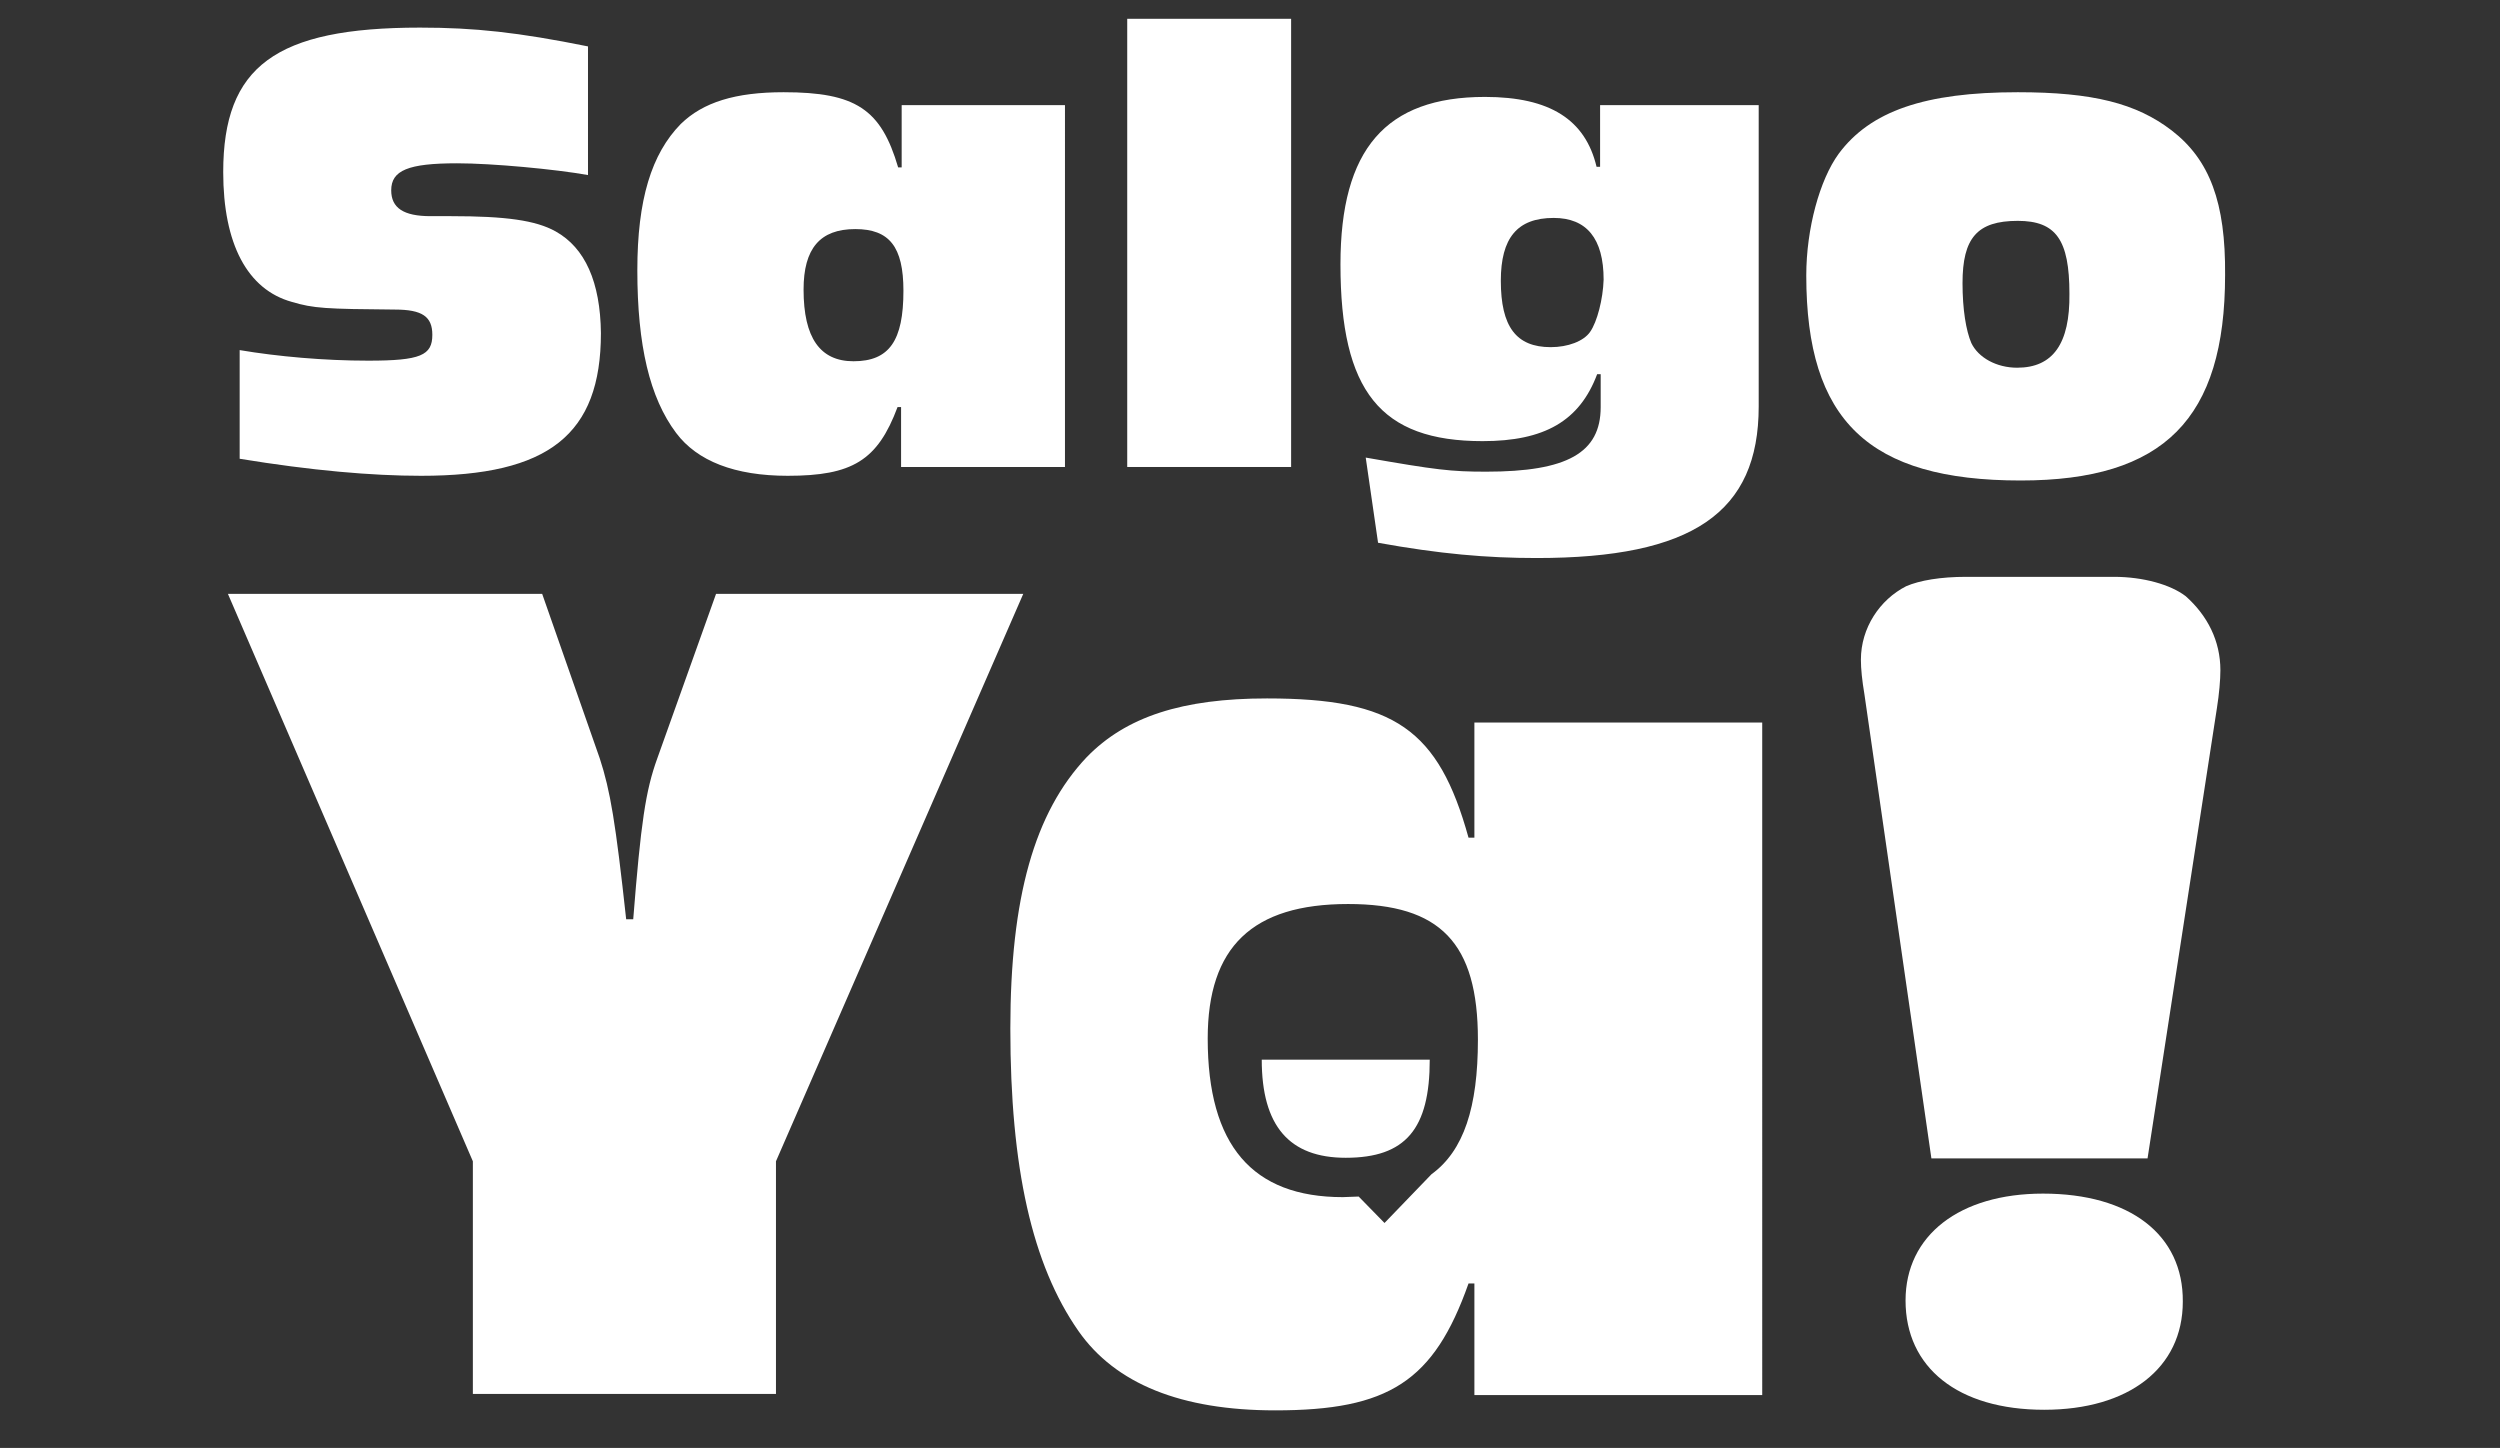
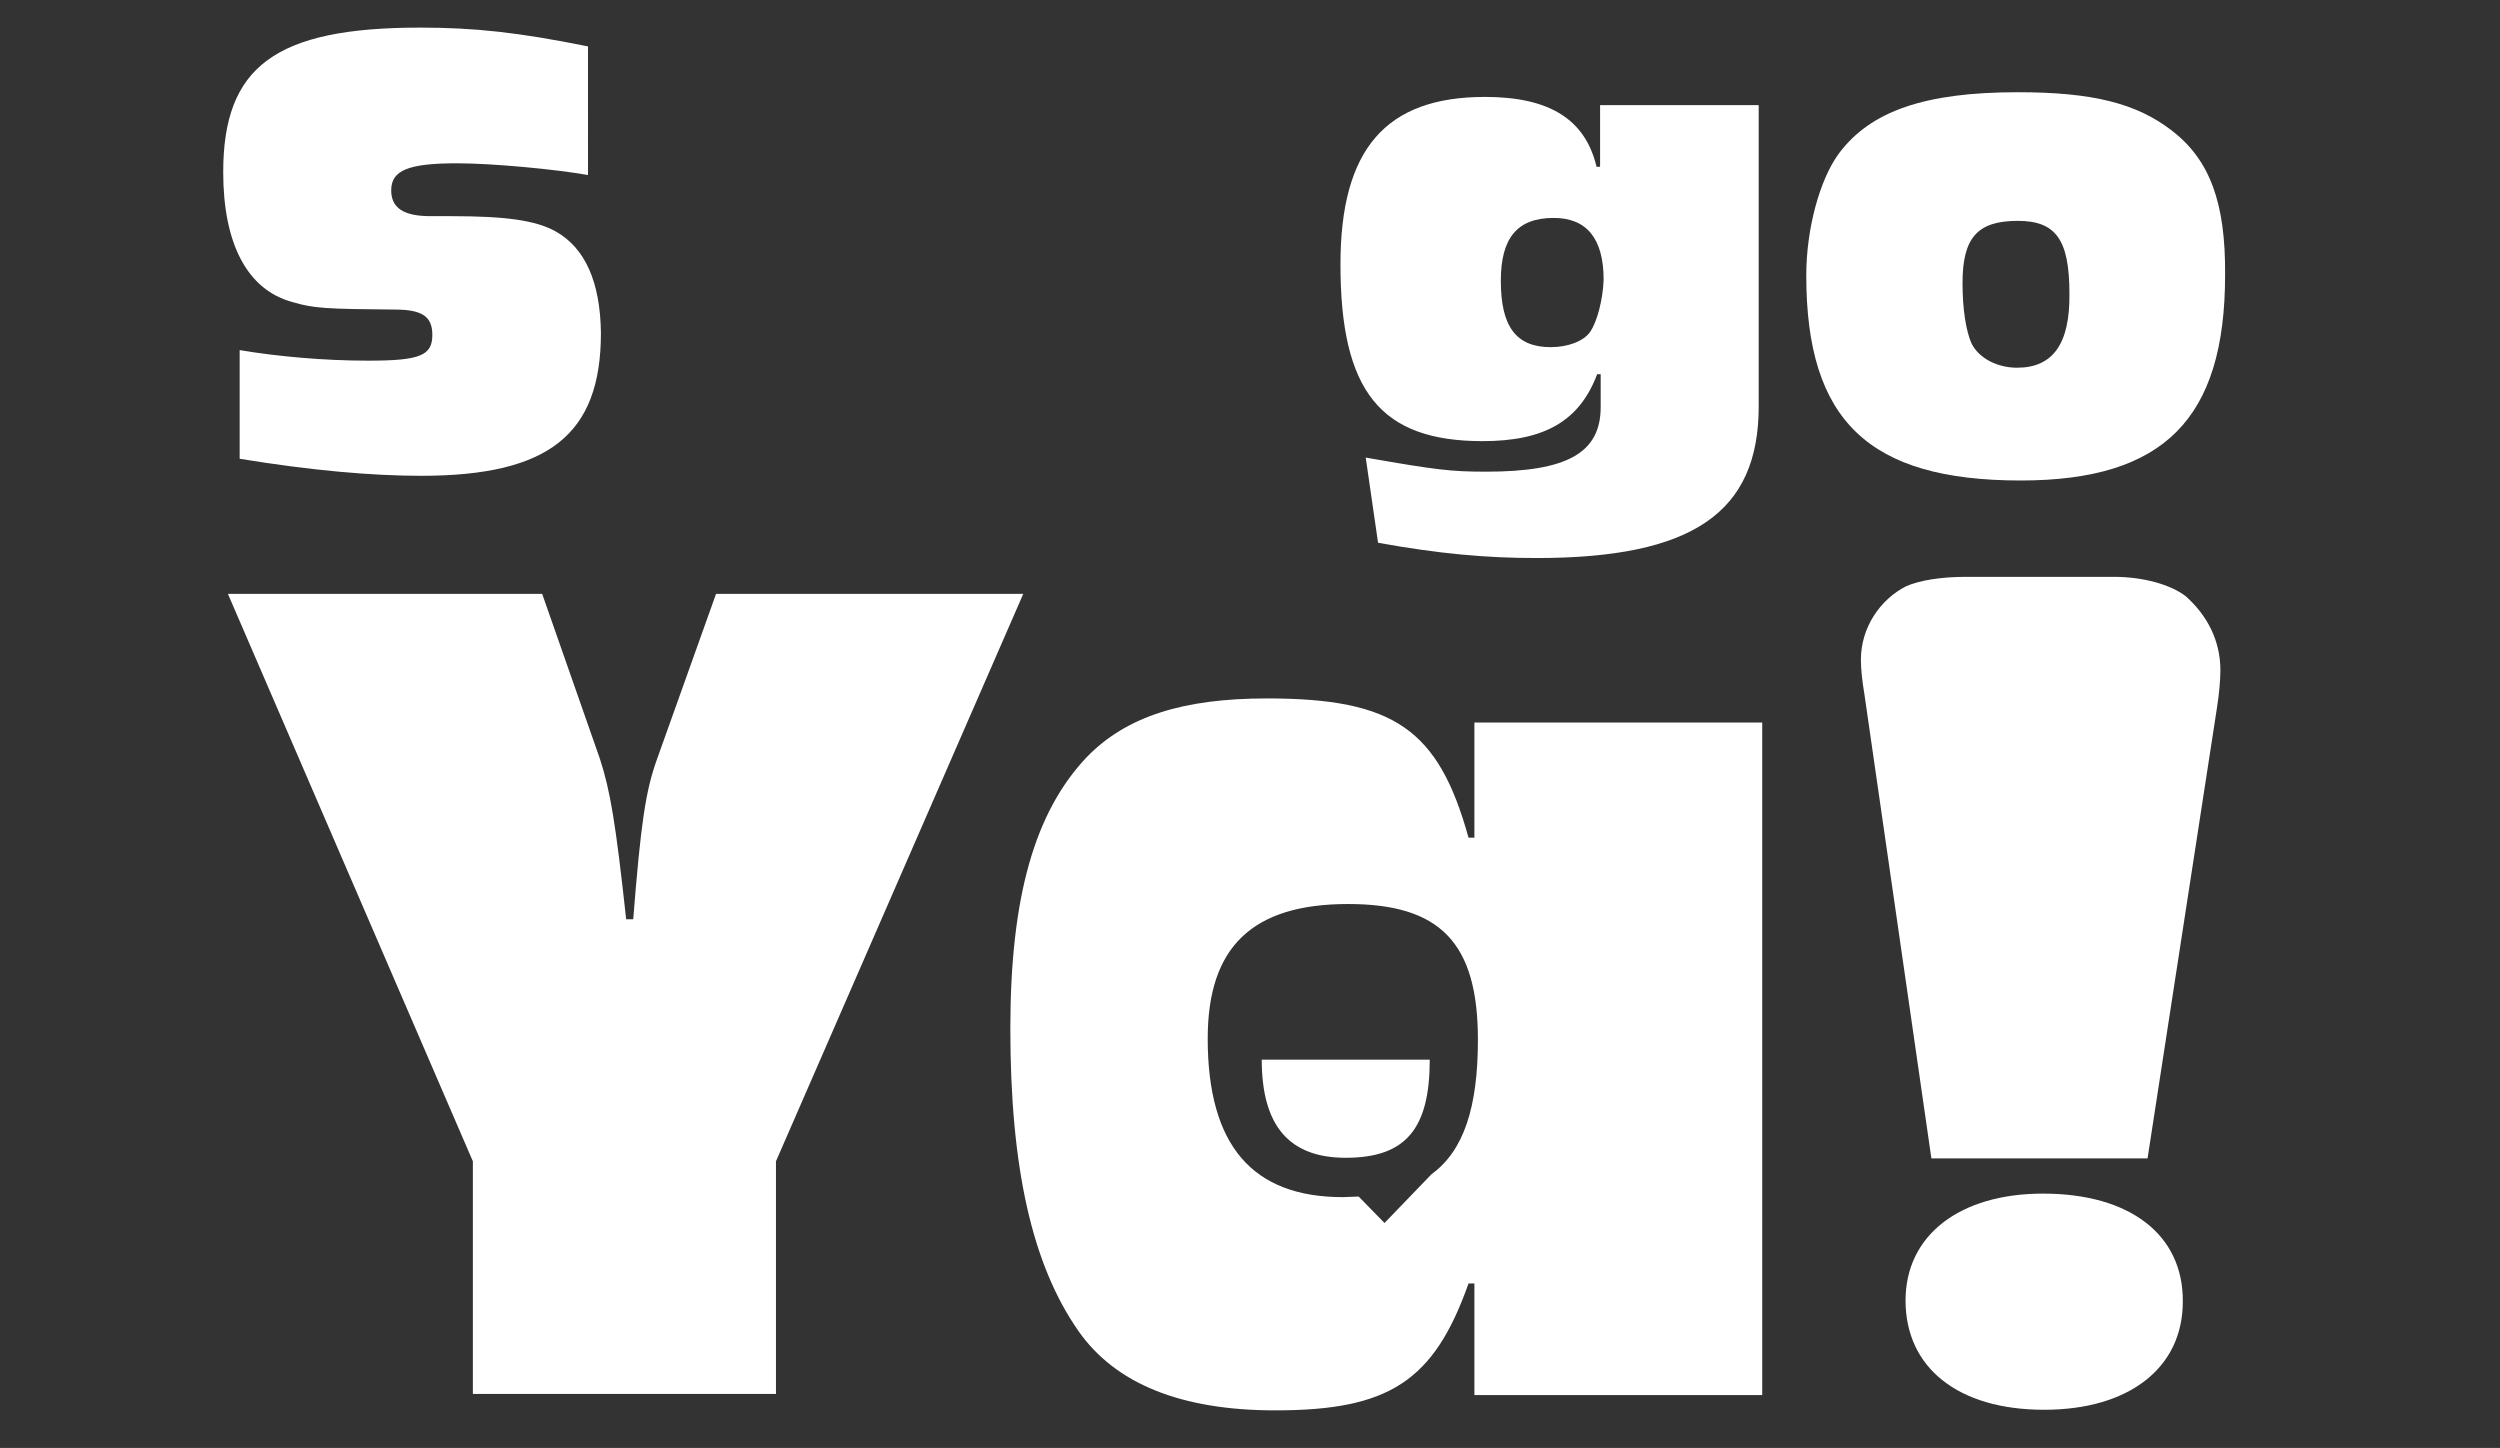
<svg xmlns="http://www.w3.org/2000/svg" version="1.1" id="Layer_1" x="0px" y="0px" viewBox="0 0 425.6 246.5" style="enable-background:new 0 0 425.6 246.5;" xml:space="preserve">
  <rect x="0" y="0" width="425.6" height="246.5" fill="#333333" stroke="none" />
  <style type="text/css">
	.st0{fill:#FFFFFF;}
</style>
  <g>
    <g>
      <path class="st0" d="M94.6,39.4c-3.4-1.9-8.5-2.6-17.8-2.6h-3.5c-4.6,0-6.7-1.4-6.7-4.4c0-3.4,2.9-4.6,11.2-4.6c6,0,16.7,1,22.3,2    V7.9C88.2,5.5,80.8,4.7,71.5,4.7C46.9,4.7,38,11.3,38,29.3c0,12.2,4.1,20,11.7,22.1c3.7,1.1,5.7,1.2,17.5,1.3    c4.7,0,6.4,1.2,6.4,4.3c0,3.5-2,4.4-10.9,4.4c-7.5,0-15.4-0.7-21.9-1.8v18.5C53,80.1,63.3,81,71.7,81c21.7,0,30.6-7,30.6-24.3    C102.2,48,99.6,42.2,94.6,39.4z" />
-       <path class="st0" d="M153.5,17.9v10.6h-0.6c-2.9-9.9-7.2-12.8-19.5-12.8c-8.2,0-13.7,1.7-17.5,5.4c-5,5.1-7.4,12.9-7.4,24.9    c0,12.8,2.1,21.7,6.6,27.7c3.6,4.8,10,7.3,19,7.3c11,0,15.3-2.6,18.7-11.7h0.6v10.2h27.9V17.9H153.5z M145.3,61.5    c-5.7,0-8.5-4-8.5-12.2c0-7,2.8-10.3,8.8-10.3c5.8,0,8.2,3,8.2,10.5C153.8,58,151.4,61.5,145.3,61.5z" />
-       <path class="st0" d="M191.9,3.2v76.3h27.9V3.2H191.9z" />
+       <path class="st0" d="M191.9,3.2h27.9V3.2H191.9z" />
      <path class="st0" d="M272.4,17.9v10.5h-0.6c-1.9-8-7.9-11.9-19-11.9c-16.9,0-24.6,8.9-24.6,28.5c0,21.6,6.8,30.1,24.2,30.1    c10.5,0,16.5-3.4,19.5-11.4h0.6v5.6c0,7.8-5.7,11-19.5,11c-6,0-8.5-0.3-20.5-2.4l2.1,14.5c10.5,1.9,18.5,2.6,27,2.6    c26.5,0,37.8-7.7,37.8-25.8V17.9H272.4z M270.7,56.5c-1.1,1.6-3.8,2.6-6.7,2.6c-5.9,0-8.5-3.5-8.5-11.3c0-7.3,2.8-10.7,9-10.7    c5.6,0,8.5,3.5,8.5,10.5C272.9,50.9,271.9,54.8,270.7,56.5z" />
      <path class="st0" d="M369.7,22.2c-6-4.6-13.4-6.5-26.2-6.5c-15.8,0-25.1,3.2-30.5,10.5c-3.2,4.4-5.5,12.7-5.5,20.7    c0,24.7,10.6,34.9,36.5,34.9c24.4,0,34.8-10.5,34.8-35C378.9,34.5,376.2,27.2,369.7,22.2z M343.4,62.6c-3.5,0-6.6-1.7-7.8-4.2    c-0.9-2.1-1.5-5.7-1.5-10.2c0-7.7,2.5-10.6,9.4-10.6c6.5,0,8.8,3.2,8.8,12.4C352.4,58.5,349.5,62.6,343.4,62.6z" />
    </g>
    <g>
      <path class="st0" d="M121.9,101.1l-10,28c-2,5.5-2.8,11-4.1,27.4h-1.2c-1.8-16.5-2.7-21.9-4.5-27.4l-9.8-28H38.8l41.7,96.6v39.6    h51.6v-39.6l42.1-96.6H121.9z" />
      <path class="st0" d="M251,123v19.6h-1c-5.1-18.4-12.6-23.7-34.3-23.7c-14.4,0-24,3.1-30.7,10c-8.9,9.4-13,23.9-13,46.2    c0,23.7,3.7,40.2,11.6,51.5c6.3,9,17.5,13.5,33.5,13.5c19.3,0,27-4.9,32.9-21.6h1v19h49V123H251z M243.7,199.9l-8,8.3l-4.4-4.5    c-0.9,0-1.8,0.1-2.7,0.1c-15.4,0-23-8.8-23-27c0-15.6,7.6-22.9,23.9-22.9c15.7,0,22.1,6.6,22.1,23.1    C251.6,188.5,249.2,195.9,243.7,199.9z" />
      <path class="st0" d="M347.8,203.2c-14.2,0-23.4,7.1-23.4,18.2c0,11.4,8.9,18.6,23.6,18.6c14.4,0,23.6-7.1,23.6-18.4    C371.7,210.2,362.6,203.2,347.8,203.2z M372.1,101.5c-2.6-2-7.3-3.3-12.2-3.3h-25.2c-4.3,0-7.9,0.6-10.2,1.6    c-4.5,2.3-7.7,7.1-7.7,12.5c0,1.6,0.2,3.5,0.6,5.9l11.4,79h36.8l11.8-76.6c0.4-2.5,0.6-4.9,0.6-6.5    C378,109.1,375.8,104.8,372.1,101.5z" />
    </g>
    <path class="st0" d="M243.4,180.4L243.4,180.4c0,11.8-4.1,16.7-14.3,16.7c-9.6,0-14.3-5.4-14.3-16.7H243.4z" />
  </g>
</svg>